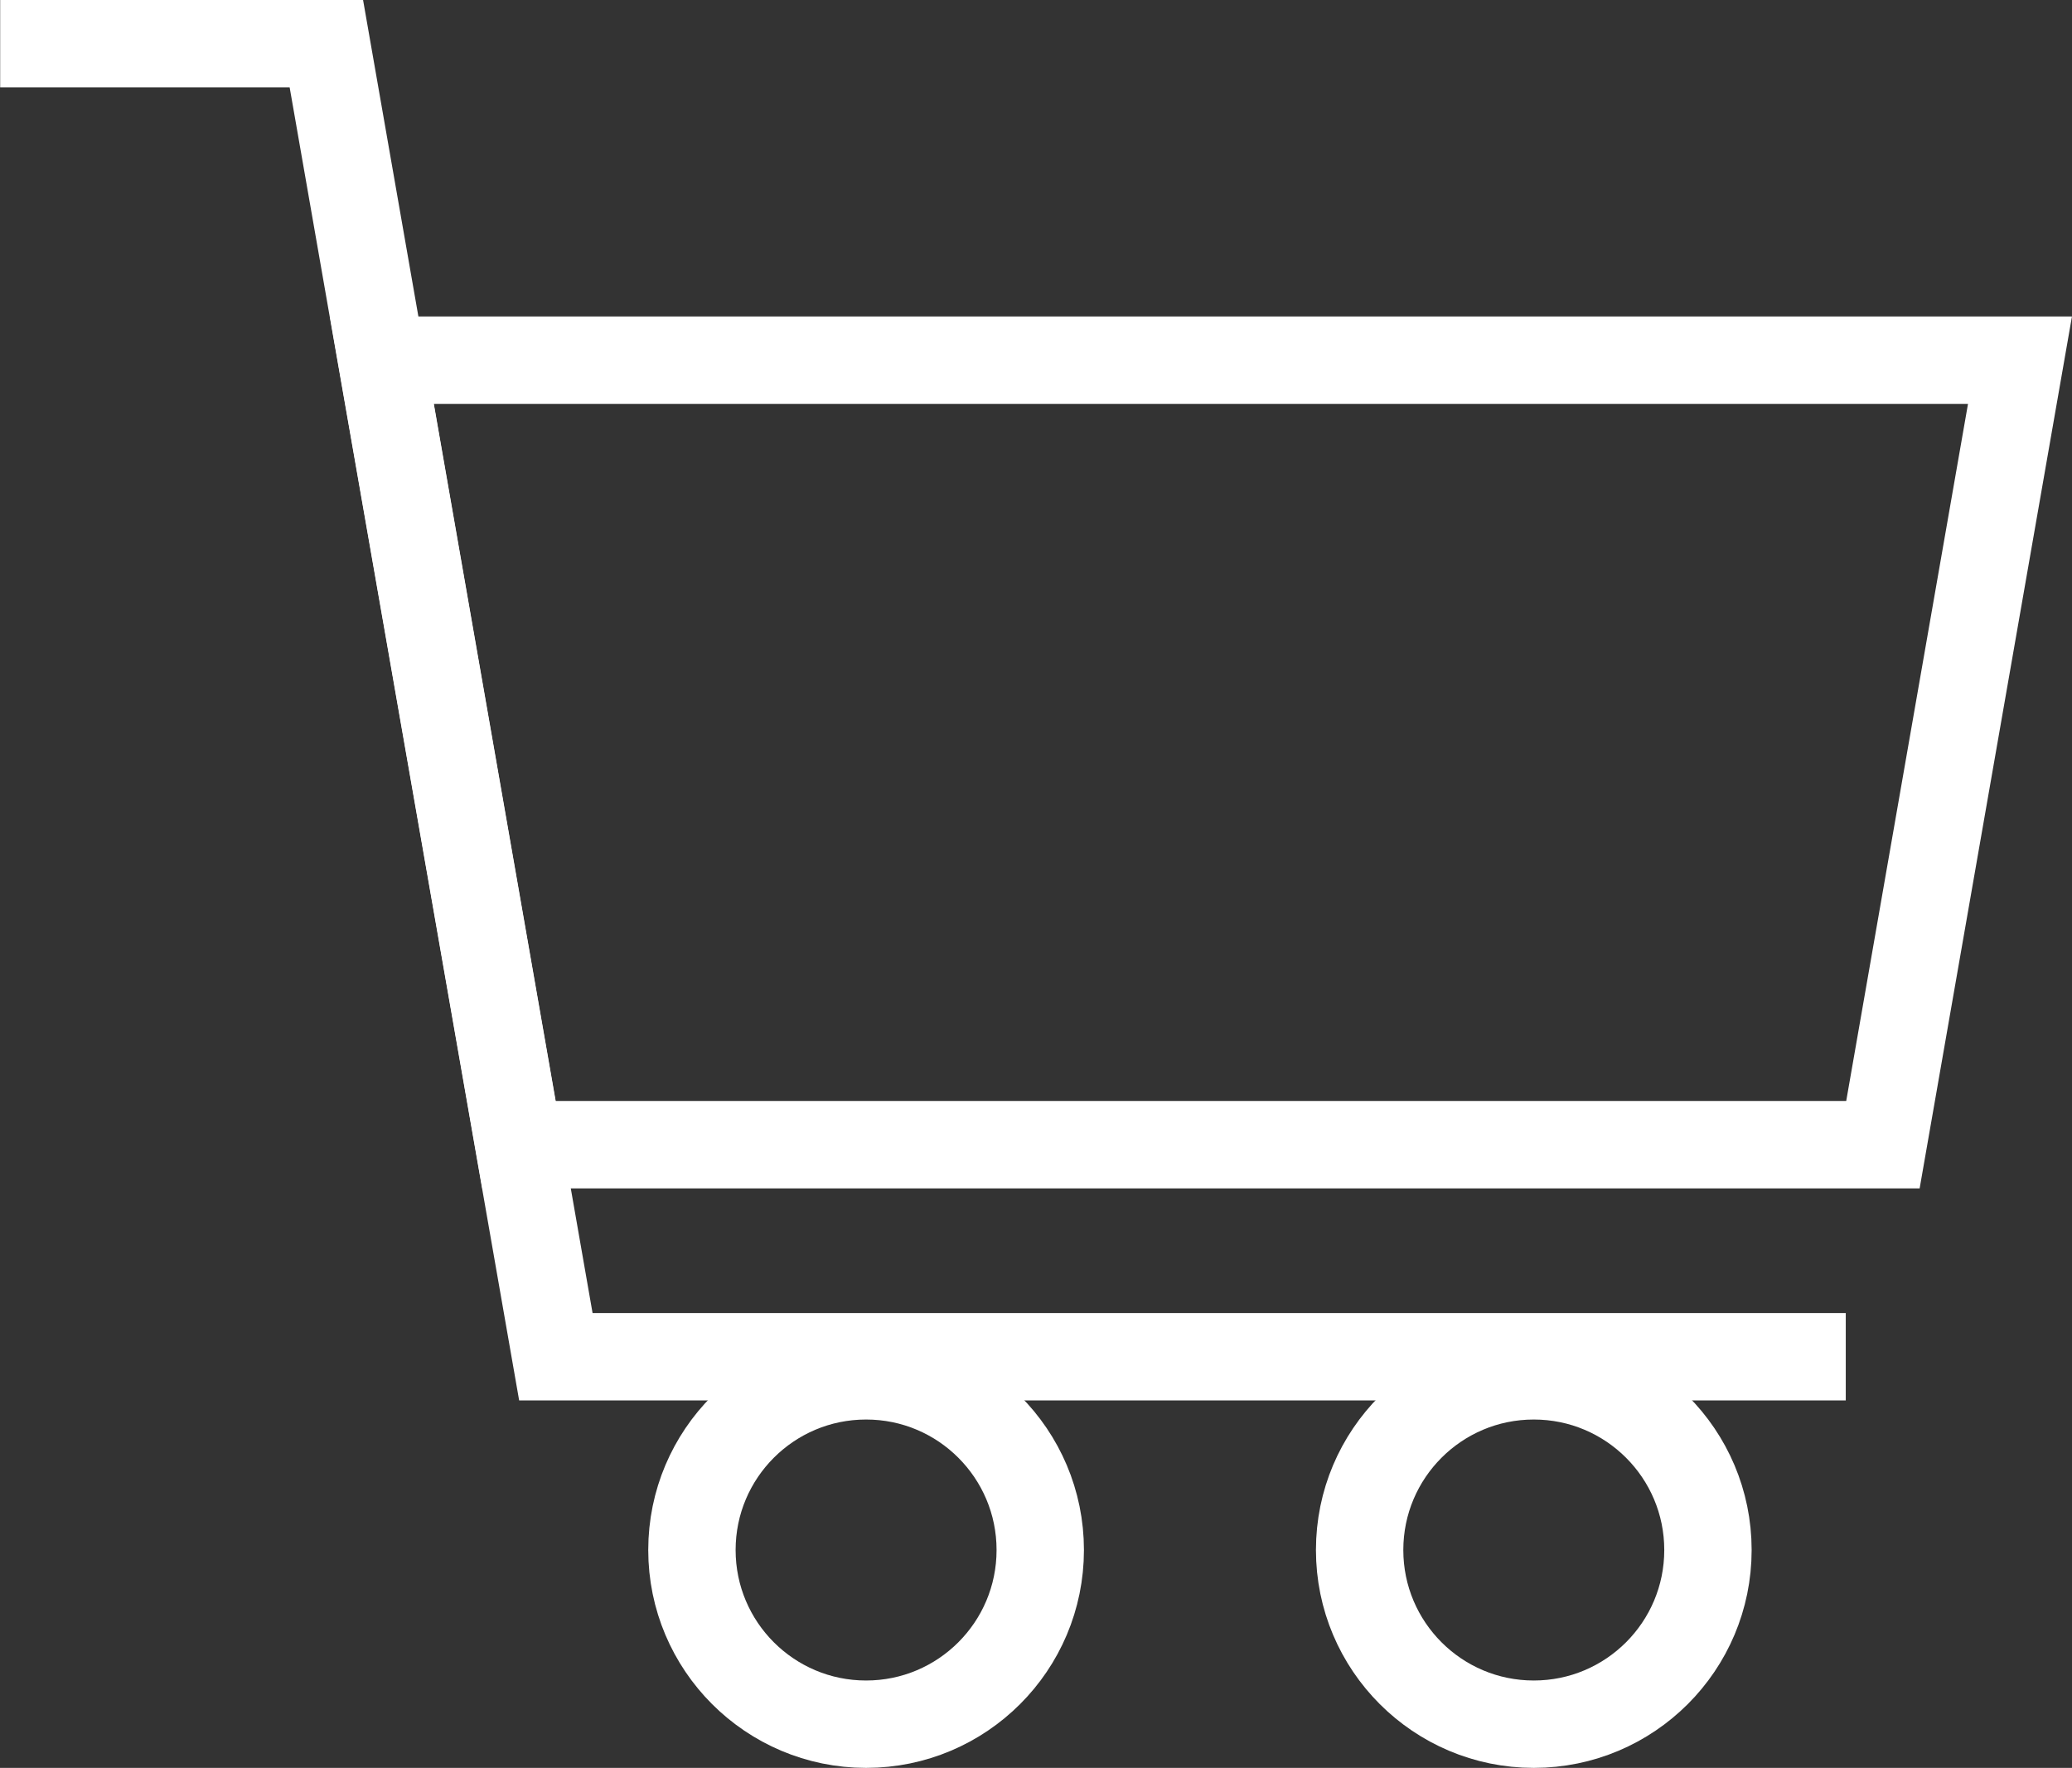
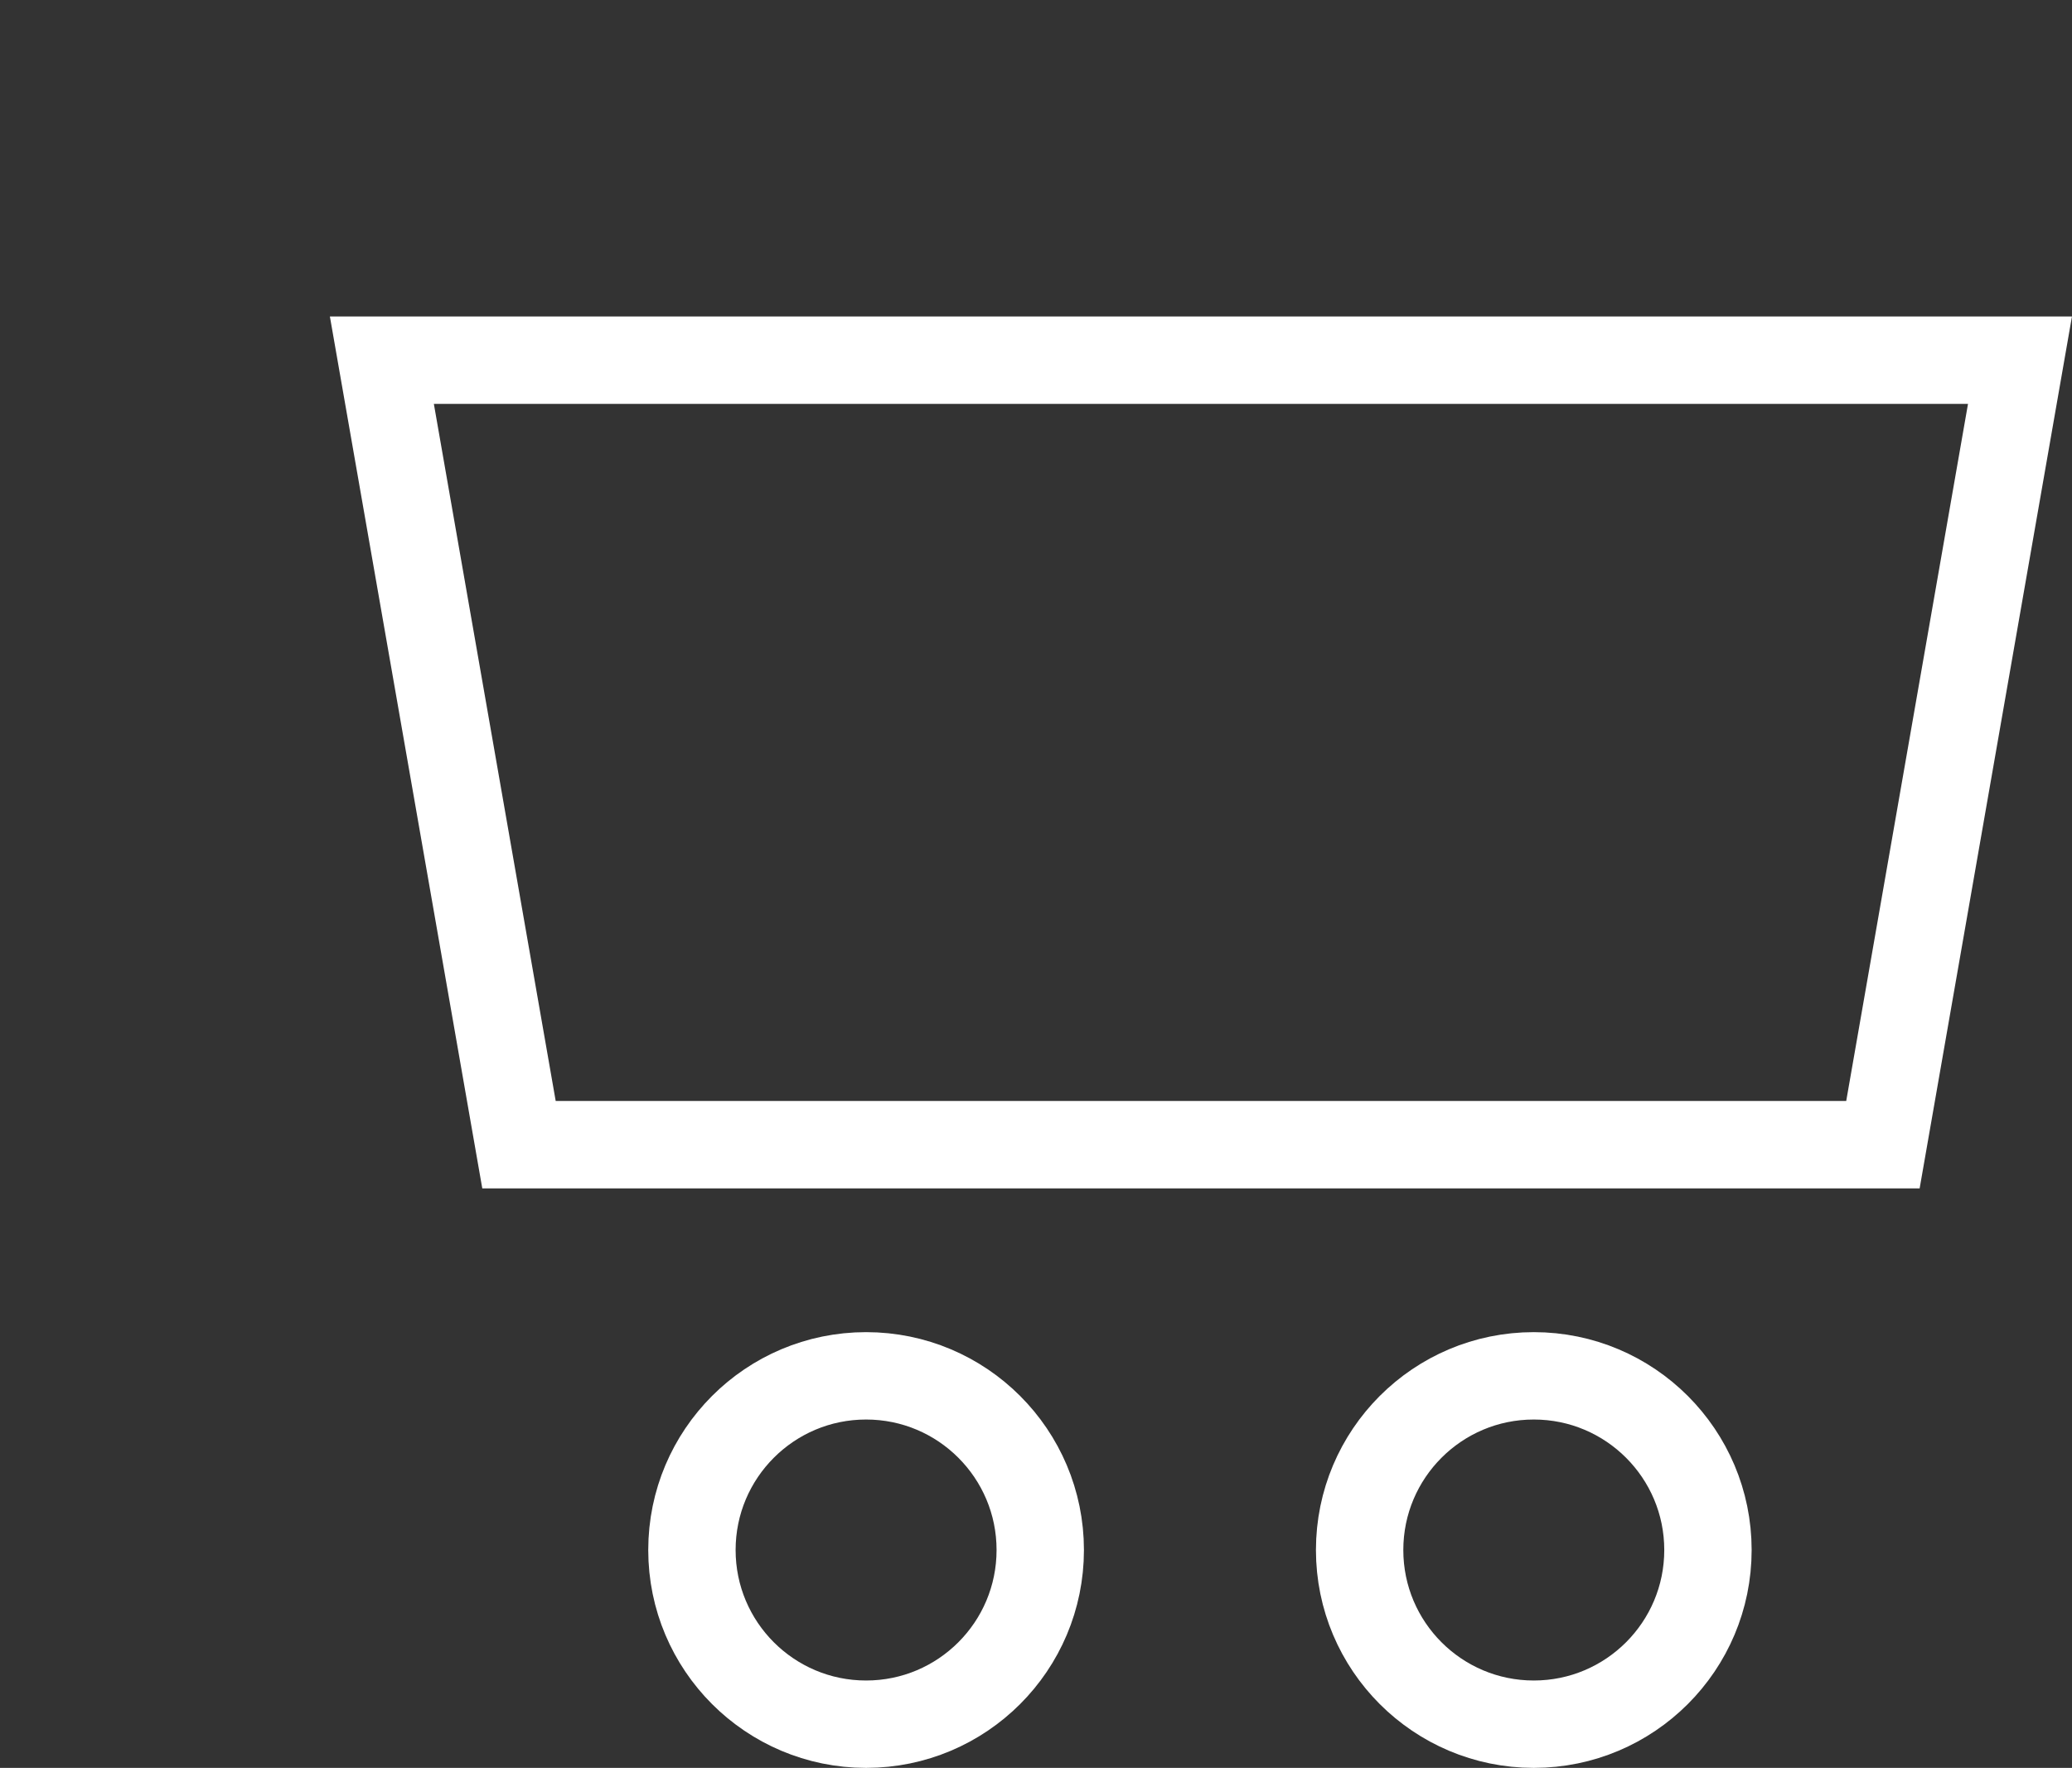
<svg xmlns="http://www.w3.org/2000/svg" width="35.572" height="30.348">
  <rect width="100%" height="100%" fill="#333333" stroke="none" />
  <g data-name="グループ 383" transform="translate(0 .75)" fill="none" stroke="#fff" stroke-width="1.5">
-     <path data-name="パス 86" d="M.003 0h5.6l3.94 22.54h22.145" />
    <path data-name="パス 87" d="M32.326 18.9H8.91L6.556 5.433h28.123z" />
    <circle data-name="楕円形 9" cx="2.99" cy="2.99" transform="translate(11.879 22.868)" r="2.99" />
    <circle data-name="楕円形 10" cx="2.99" cy="2.99" transform="translate(23.342 22.868)" r="2.99" />
  </g>
</svg>